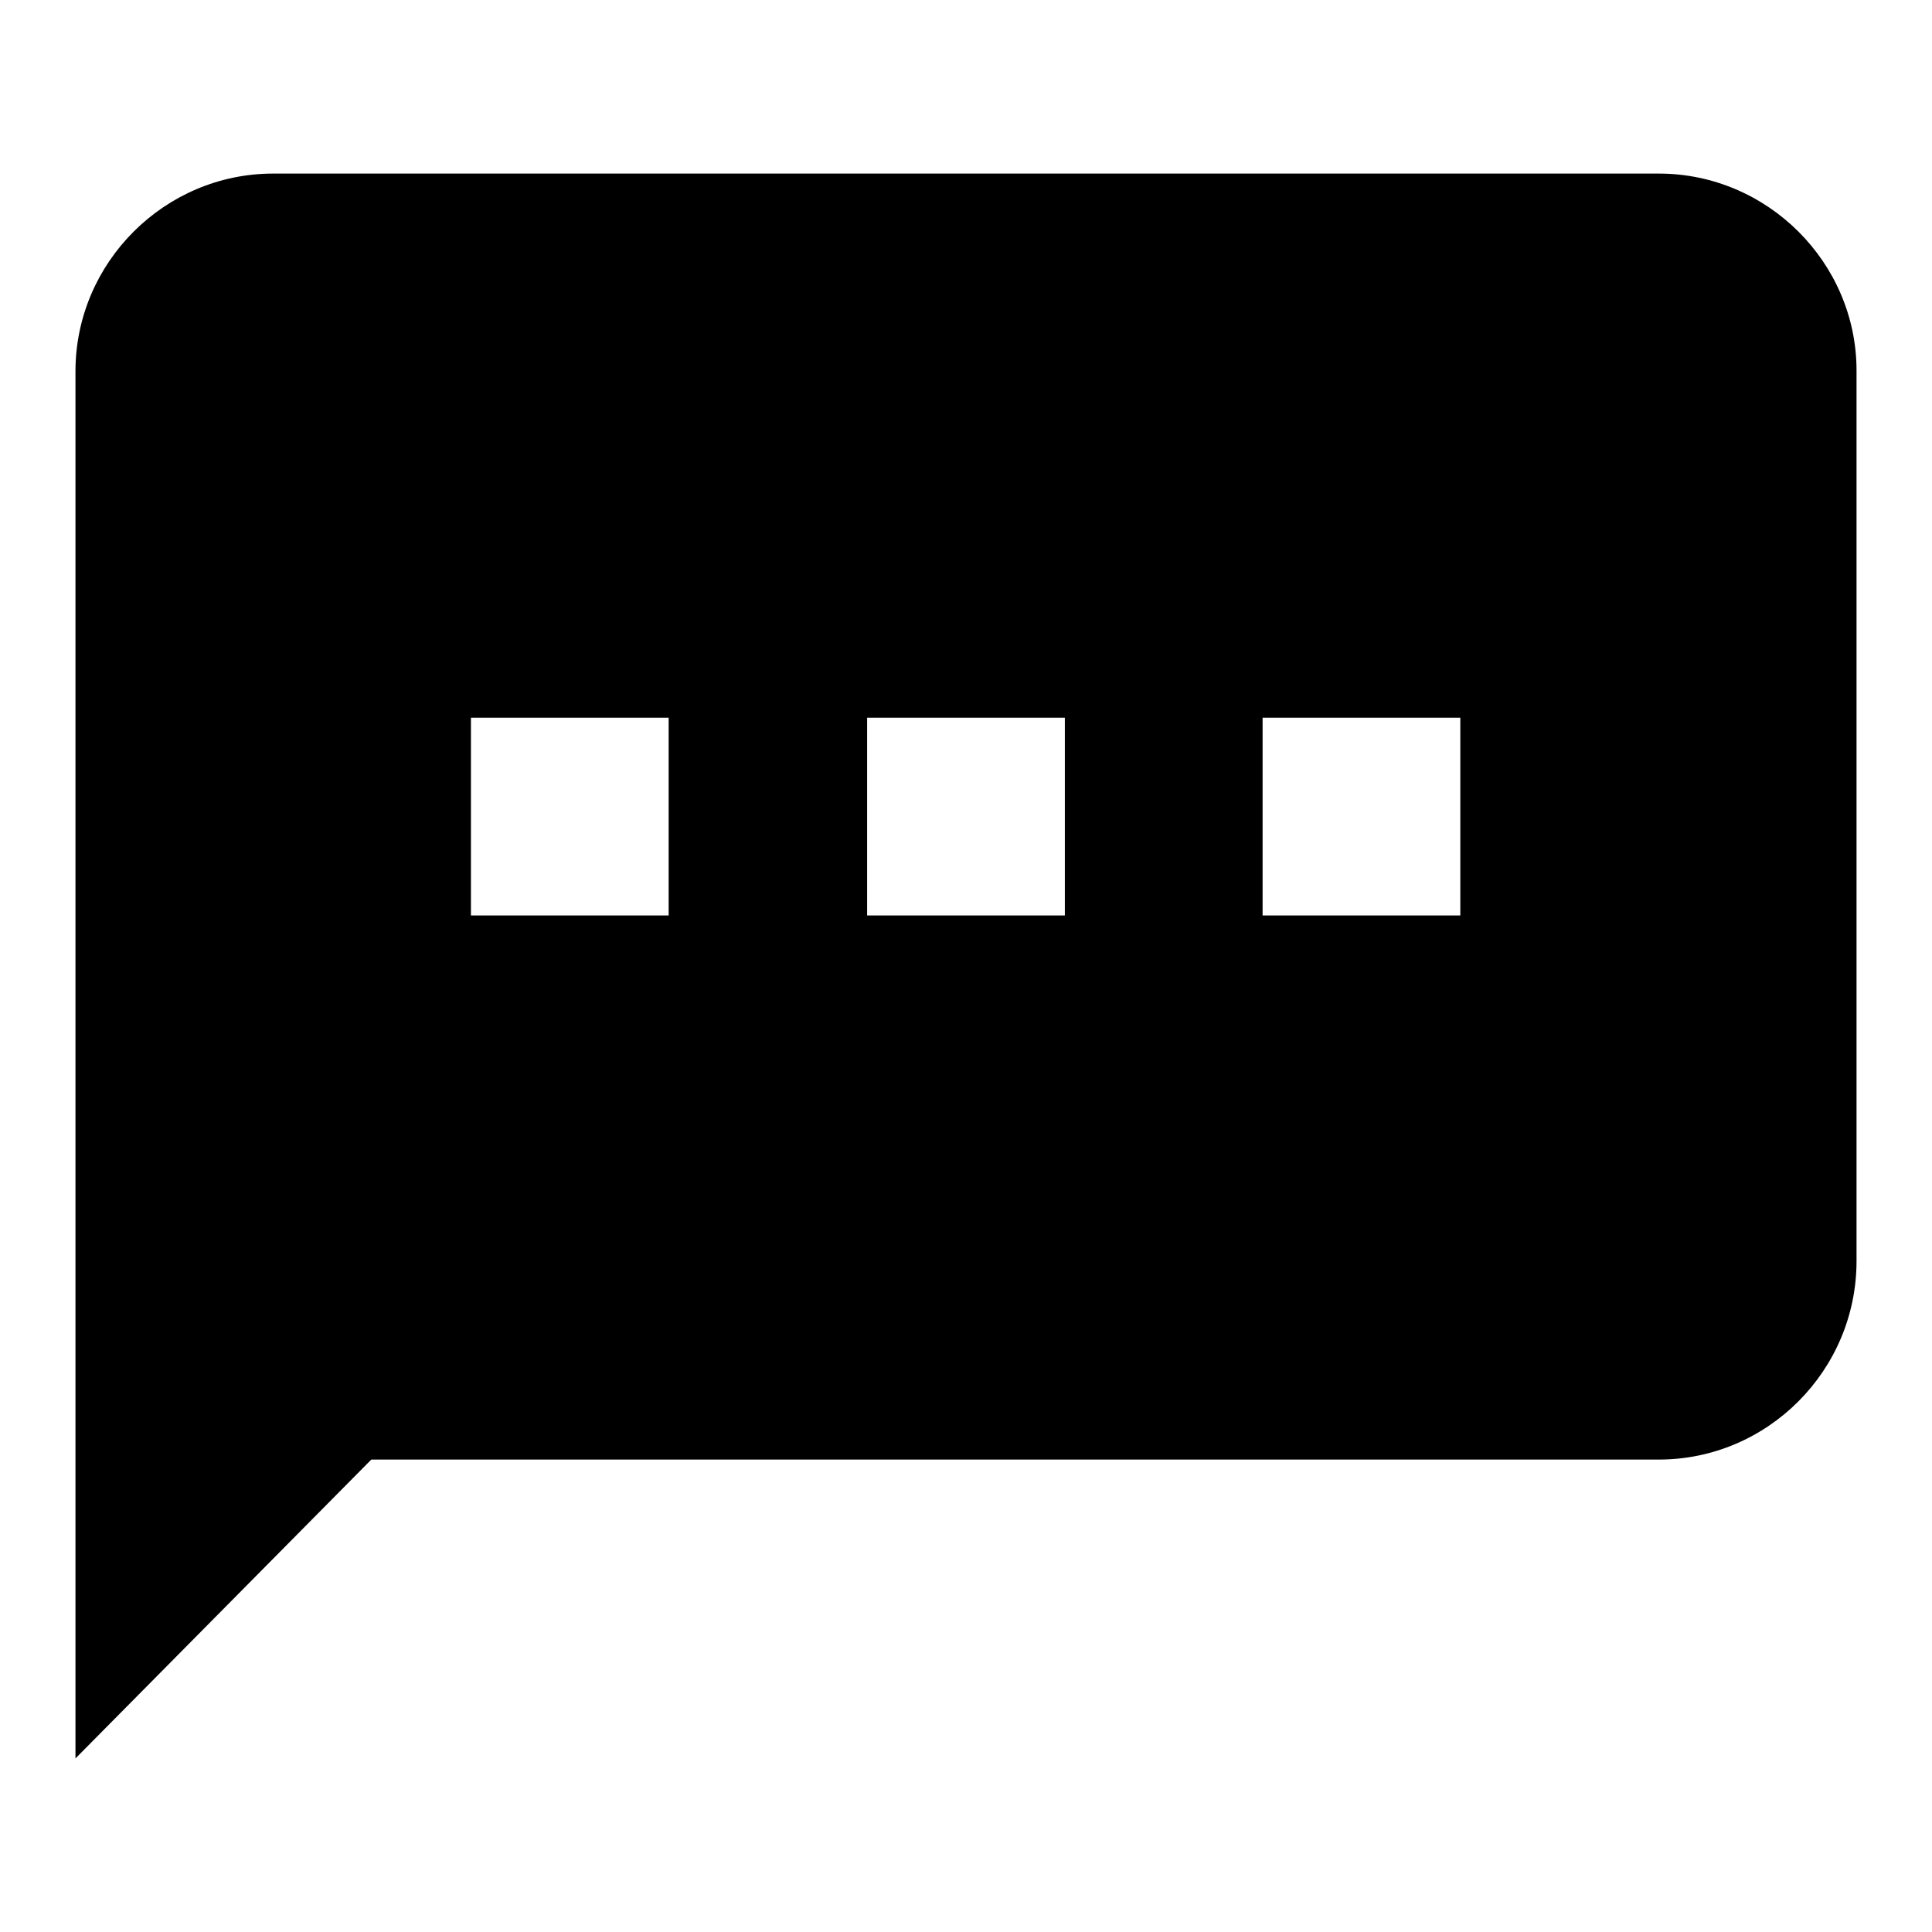
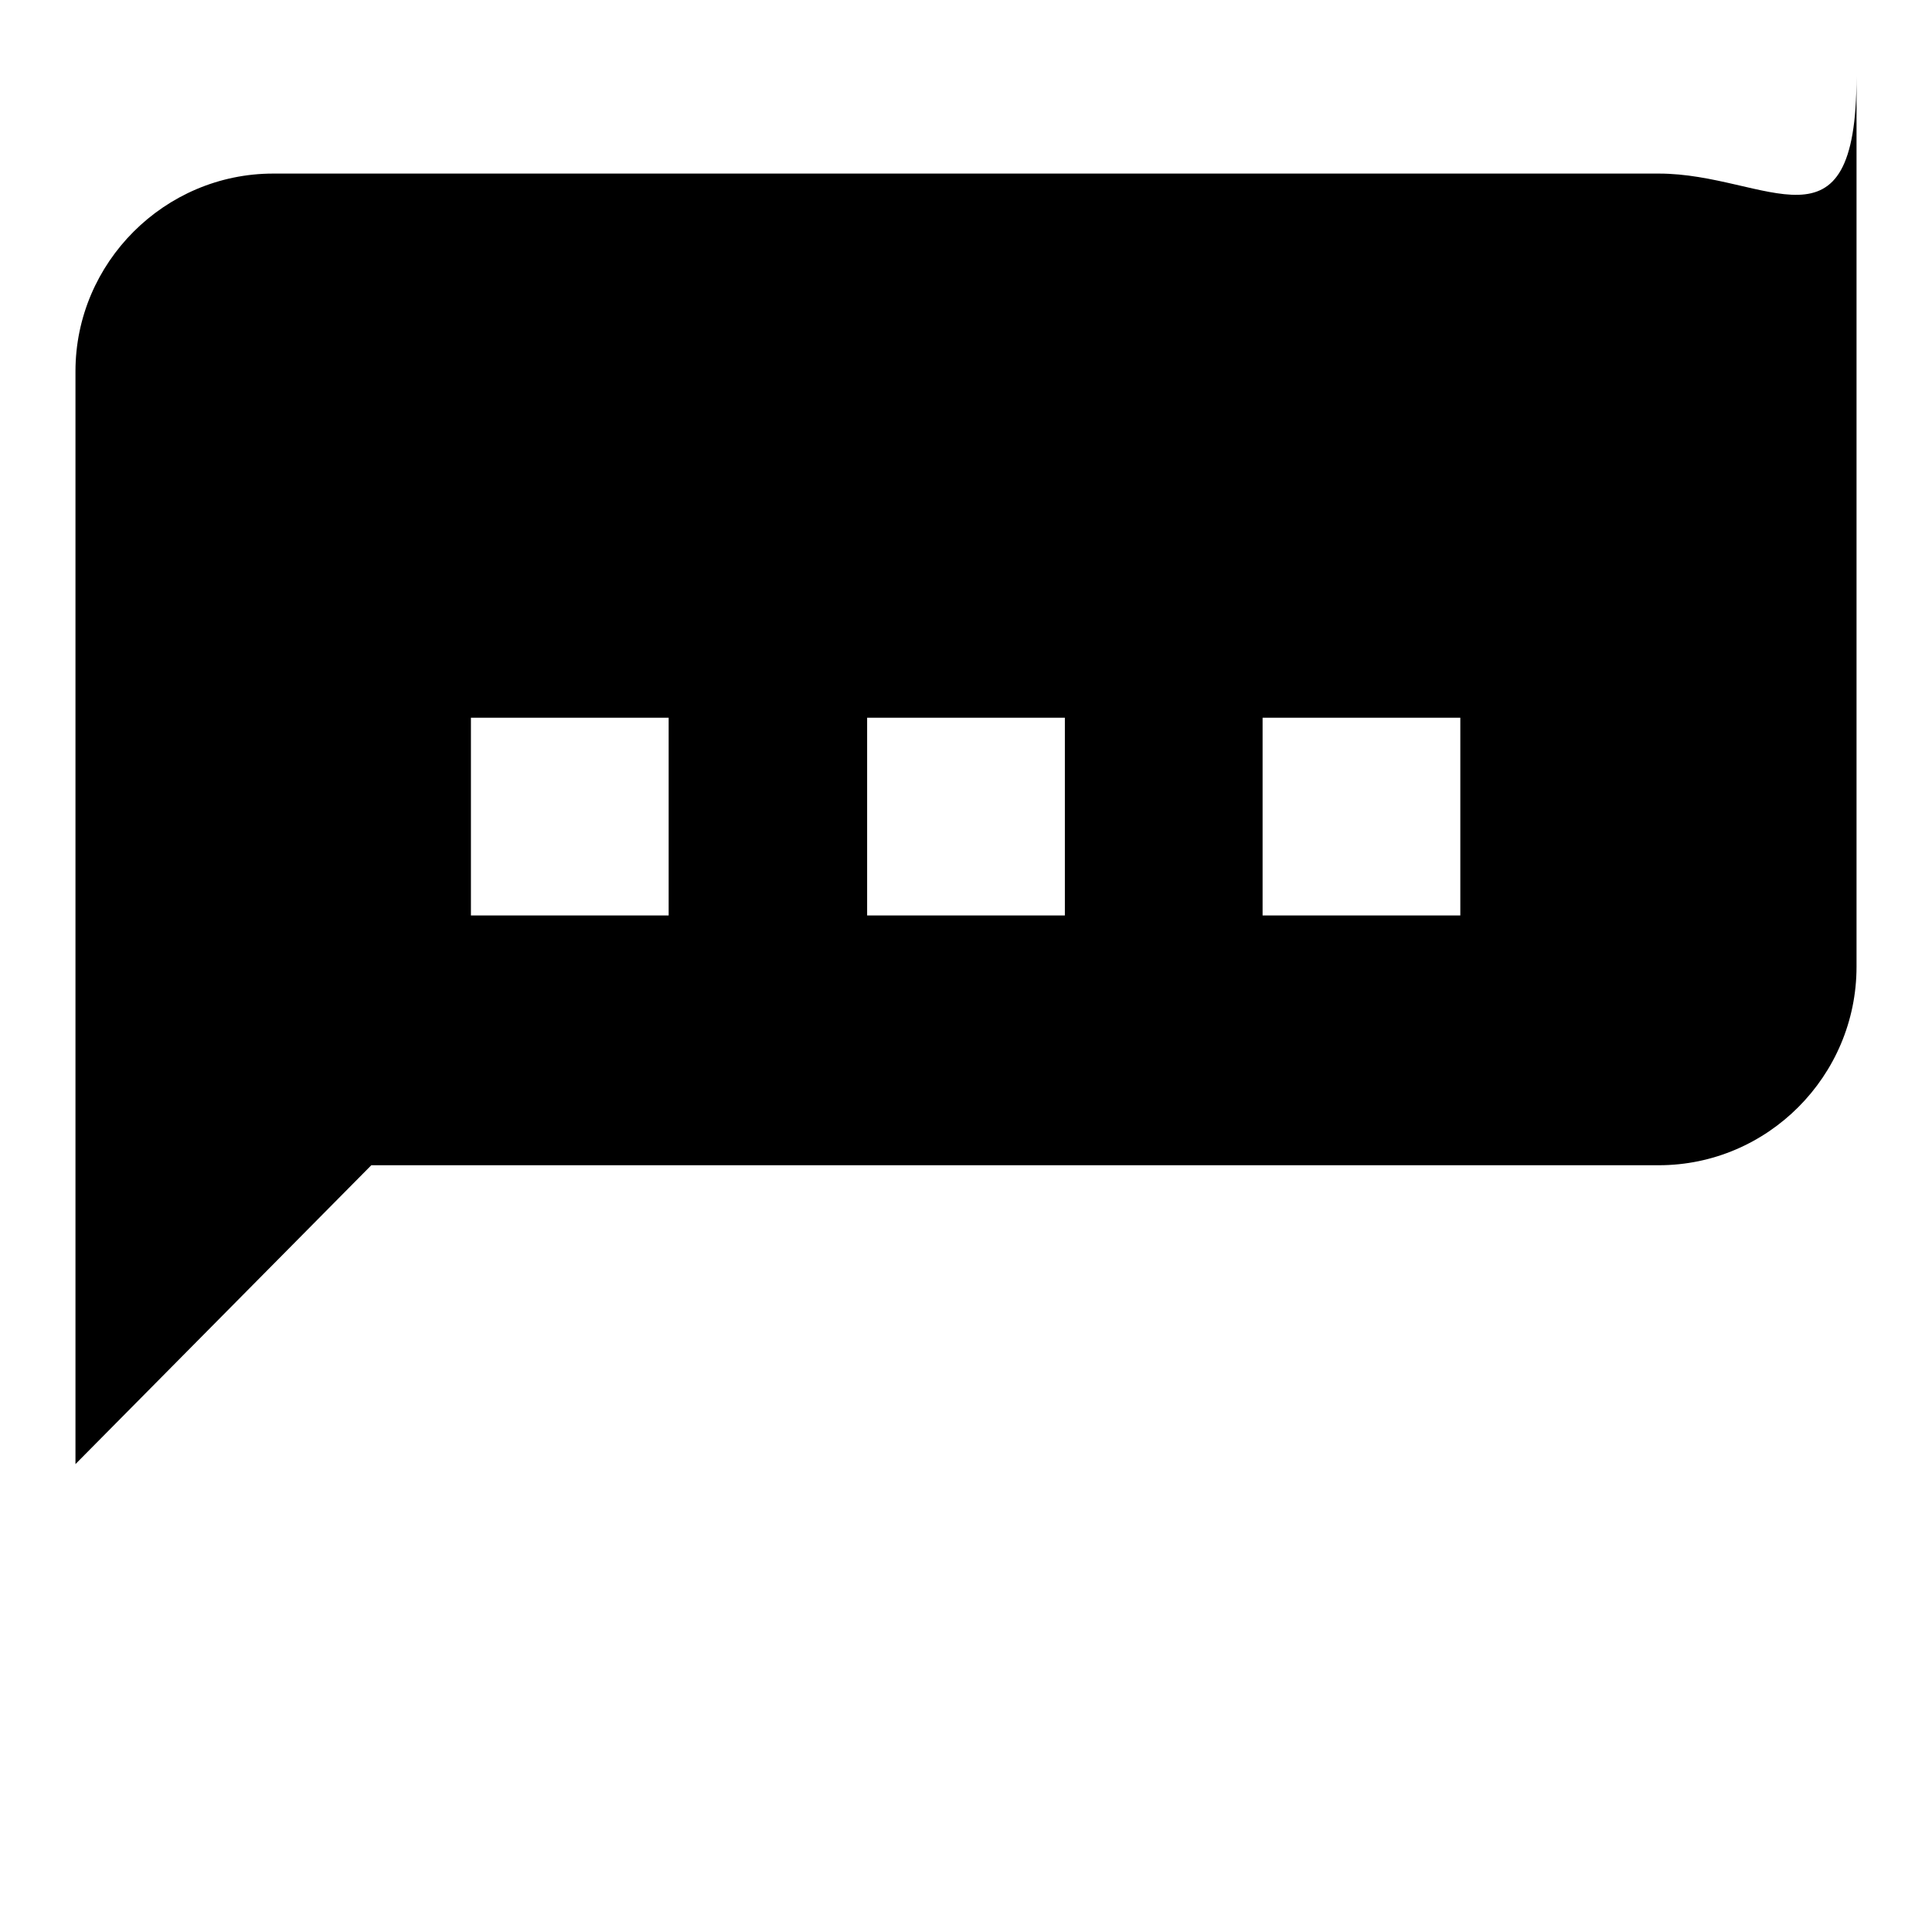
<svg xmlns="http://www.w3.org/2000/svg" version="1.1" x="0px" y="0px" viewBox="0 0 256 256" enable-background="new 0 0 256 256" xml:space="preserve">
  <g>
    <g>
-       <path fill="#000000" d="M219.8,23H36.2C21.8,23,10,34.8,10,49.2V194v39l39.2-39.6h170.6c14.4,0,26.2-11.8,26.2-26.3v-118C246,34.8,234.2,23,219.8,23z M88.7,121.3H62.4V95.1h26.2V121.3z M141.1,121.3h-26.2V95.1h26.2V121.3z M193.5,121.3h-26.2V95.1h26.2V121.3L193.5,121.3z" />
+       <path fill="#000000" d="M219.8,23H36.2C21.8,23,10,34.8,10,49.2V194l39.2-39.6h170.6c14.4,0,26.2-11.8,26.2-26.3v-118C246,34.8,234.2,23,219.8,23z M88.7,121.3H62.4V95.1h26.2V121.3z M141.1,121.3h-26.2V95.1h26.2V121.3z M193.5,121.3h-26.2V95.1h26.2V121.3L193.5,121.3z" />
    </g>
  </g>
</svg>